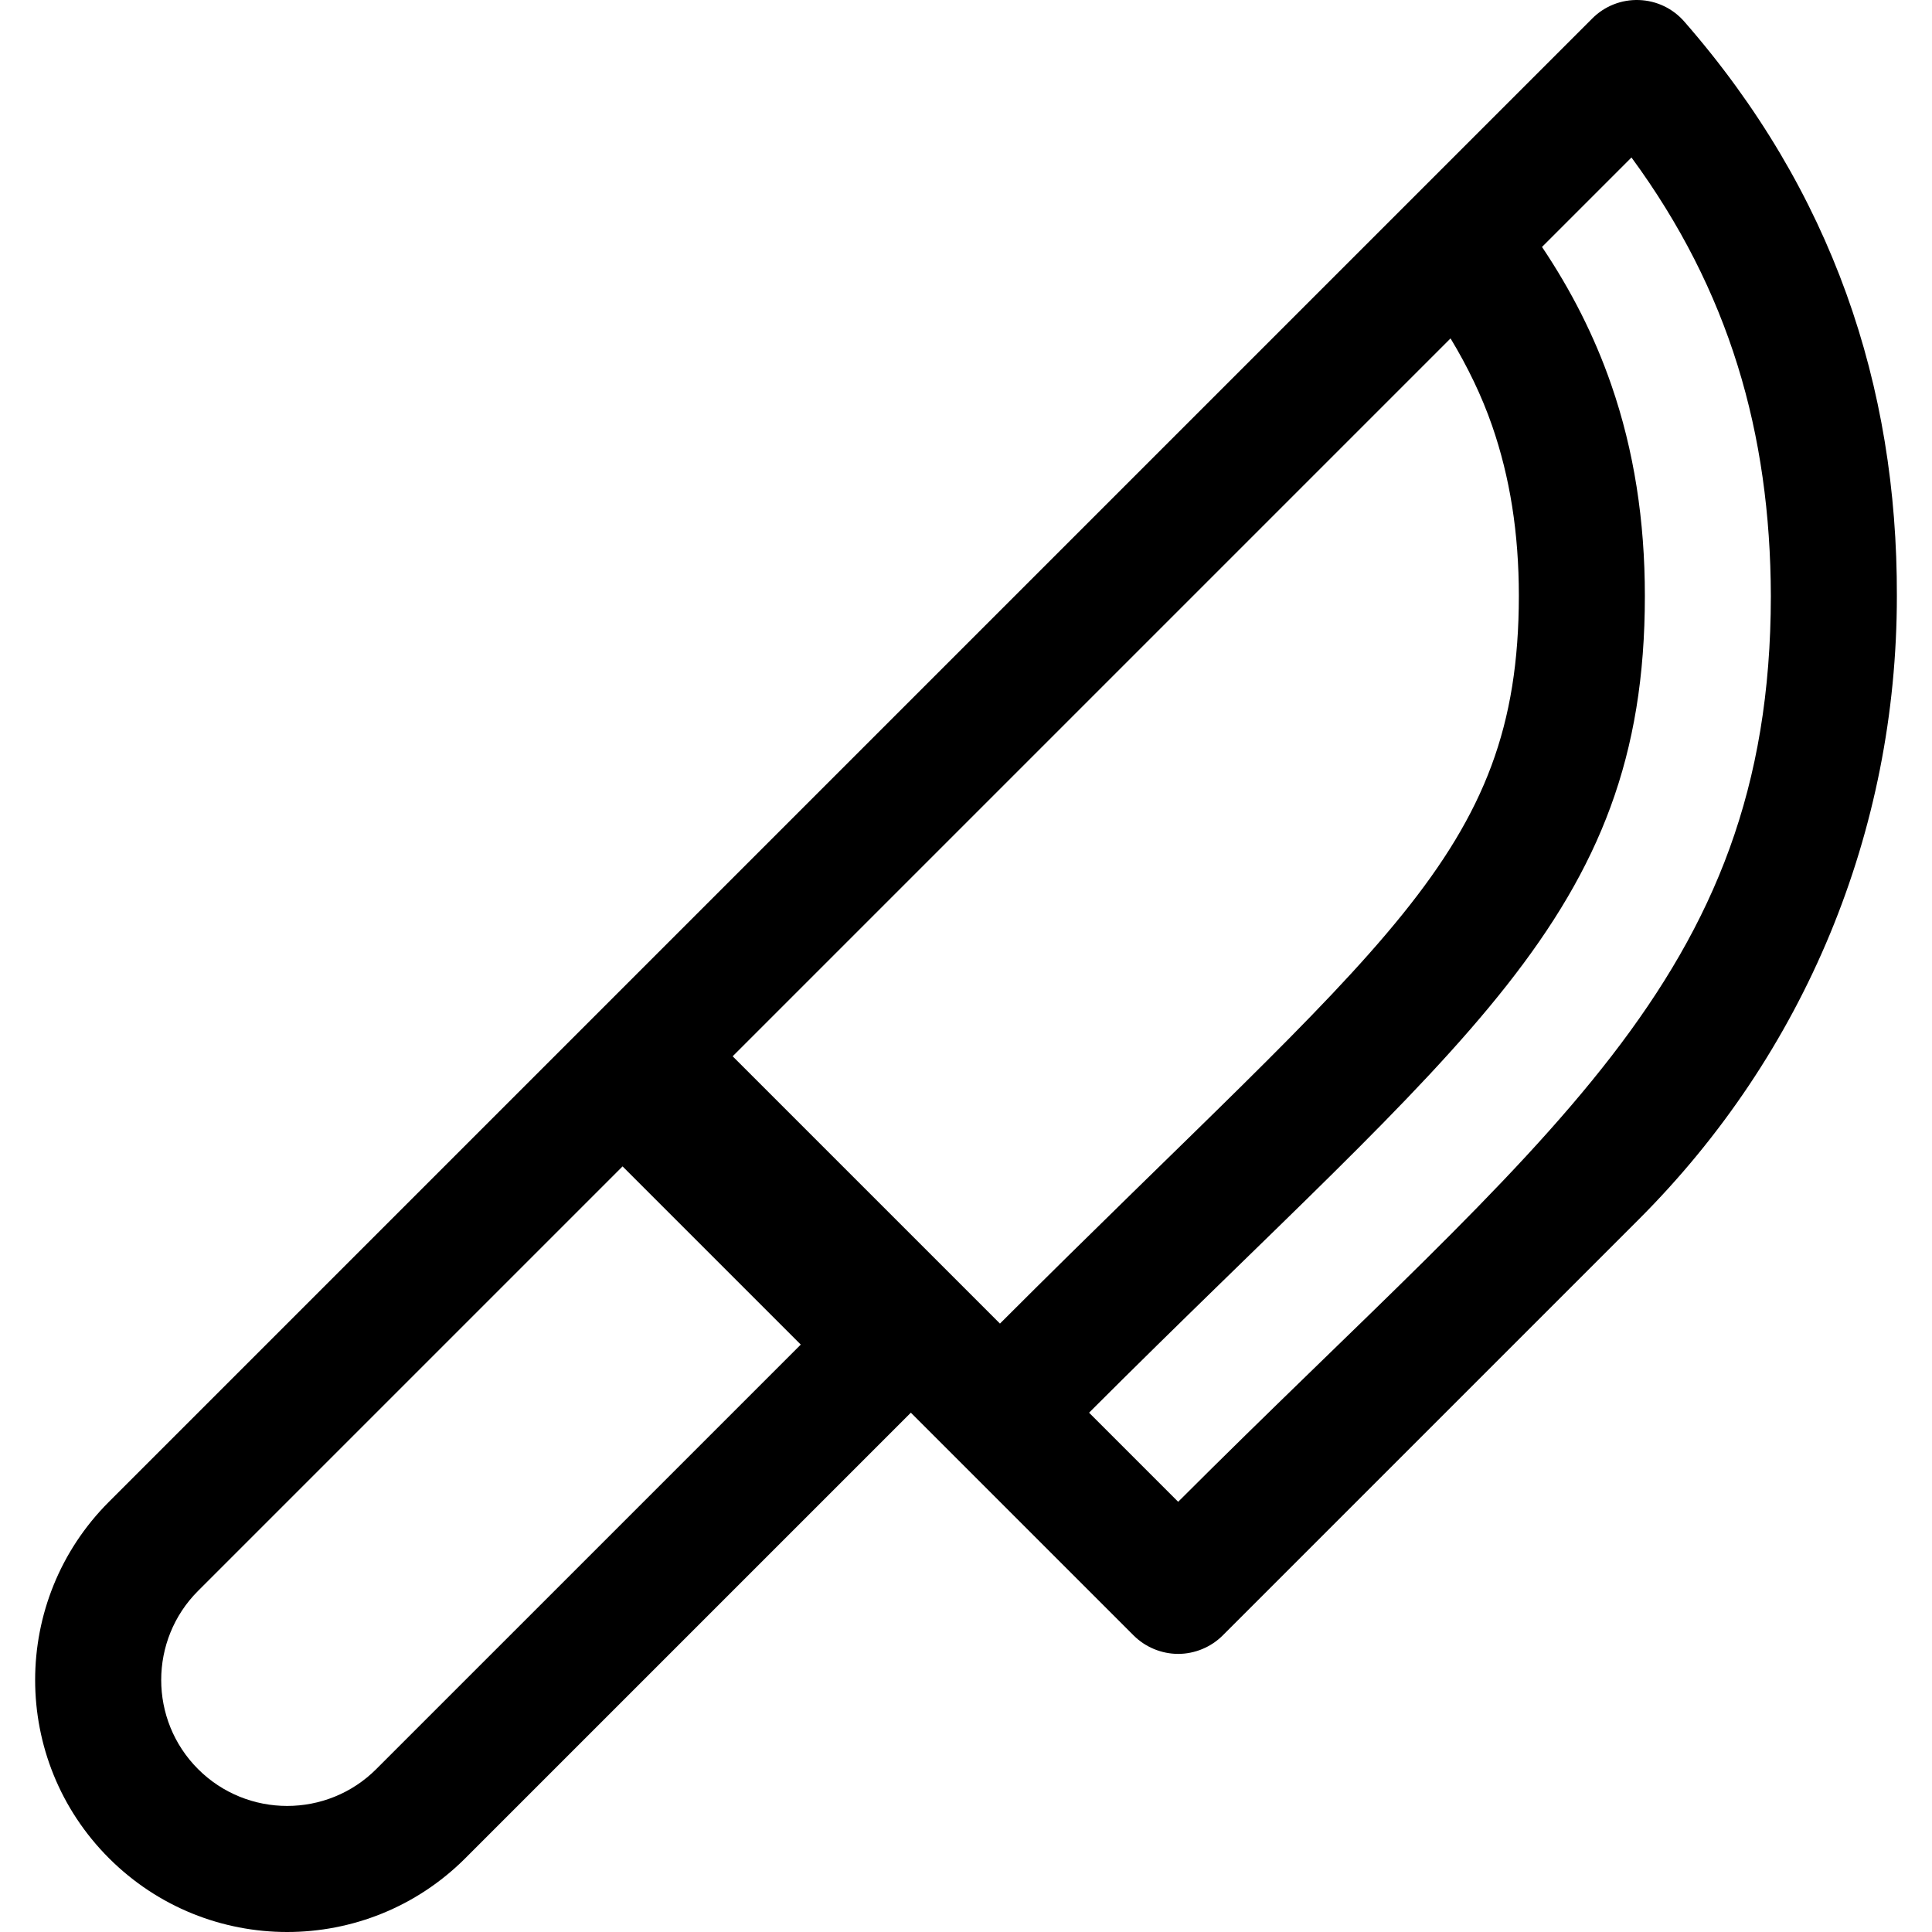
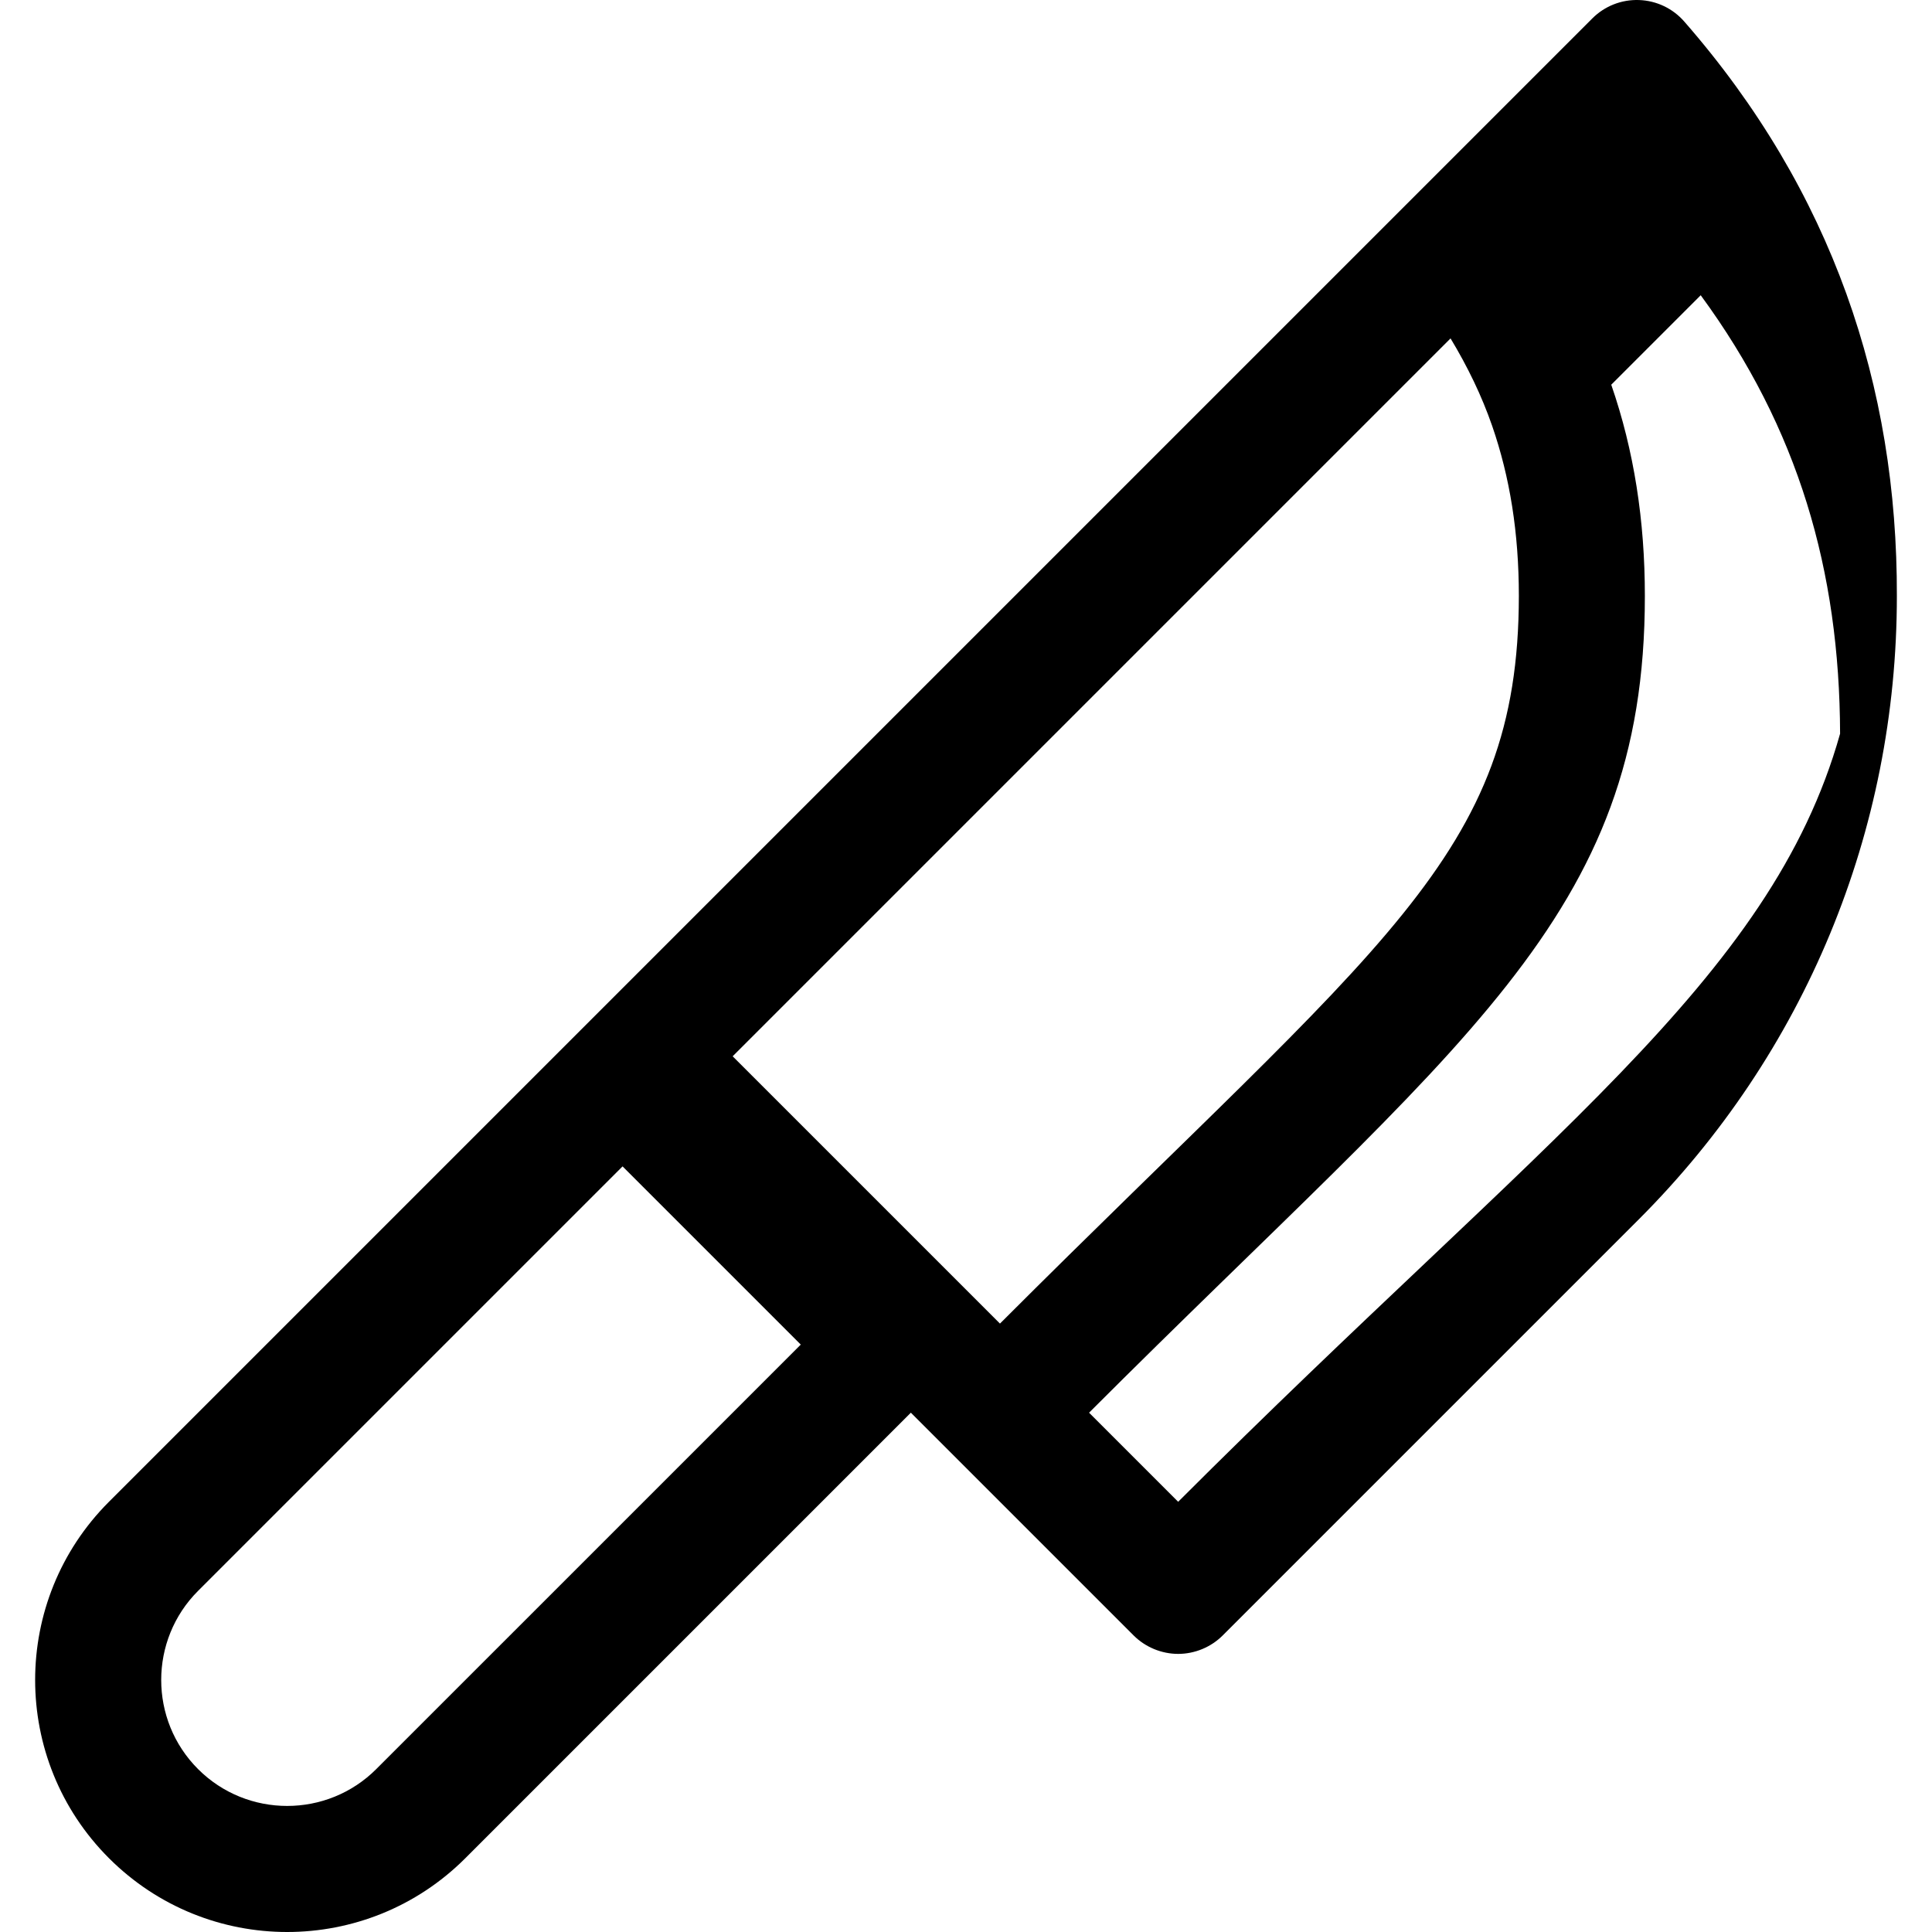
<svg xmlns="http://www.w3.org/2000/svg" fill="#000000" height="800px" width="800px" version="1.1" id="Layer_1" viewBox="0 0 512.001 512.001" xml:space="preserve">
  <g>
    <g>
-       <path d="M446.381,5.746c-3.049-3.509-7.372-5.572-12.019-5.736c-4.646-0.163-9.104,1.593-12.389,4.88L164.984,261.879l-6.24,6.241    L28.875,397.989c-26.084,26.082-26.084,68.37,0,94.451c26.08,26.082,68.368,26.082,94.449,0l118.064-118.063l59.031,59.032    c3.11,3.109,7.411,4.89,11.808,4.89s8.697-1.781,11.805-4.89l110.191-110.191c44.093-44.051,68.494-102.967,68.466-165.294    C502.839,102.263,485.582,50.64,446.381,5.746z M99.712,468.827c-13.021,13.021-34.205,13.021-47.226,0    c-13.02-13.021-13.02-34.205,0.001-47.225l112.498-112.498l47.226,47.226L99.712,468.827z M194.163,279.927L384.41,89.678    c4.53,7.516,8.249,15.175,11.031,23.194c4.702,13.603,7.064,28.285,7.072,45.042c-0.063,69.085-36.297,91.636-137.512,192.85    L194.163,279.927z M312.227,397.99l-23.612-23.612c98.815-98.814,147.341-131.131,147.291-216.46    c0.008-19.921-2.87-38.543-8.908-55.966c-4.44-12.848-10.609-24.979-18.349-36.51l23.709-23.711    c25.869,35.267,36.804,72.915,36.938,116.194C469.239,259.882,409.188,301.028,312.227,397.99z" />
+       <path d="M446.381,5.746c-3.049-3.509-7.372-5.572-12.019-5.736c-4.646-0.163-9.104,1.593-12.389,4.88L164.984,261.879l-6.24,6.241    L28.875,397.989c-26.084,26.082-26.084,68.37,0,94.451c26.08,26.082,68.368,26.082,94.449,0l118.064-118.063l59.031,59.032    c3.11,3.109,7.411,4.89,11.808,4.89s8.697-1.781,11.805-4.89l110.191-110.191c44.093-44.051,68.494-102.967,68.466-165.294    C502.839,102.263,485.582,50.64,446.381,5.746z M99.712,468.827c-13.021,13.021-34.205,13.021-47.226,0    c-13.02-13.021-13.02-34.205,0.001-47.225l112.498-112.498l47.226,47.226L99.712,468.827z M194.163,279.927L384.41,89.678    c4.53,7.516,8.249,15.175,11.031,23.194c4.702,13.603,7.064,28.285,7.072,45.042c-0.063,69.085-36.297,91.636-137.512,192.85    L194.163,279.927z M312.227,397.99l-23.612-23.612c98.815-98.814,147.341-131.131,147.291-216.46    c0.008-19.921-2.87-38.543-8.908-55.966l23.709-23.711    c25.869,35.267,36.804,72.915,36.938,116.194C469.239,259.882,409.188,301.028,312.227,397.99z" />
    </g>
  </g>
</svg>